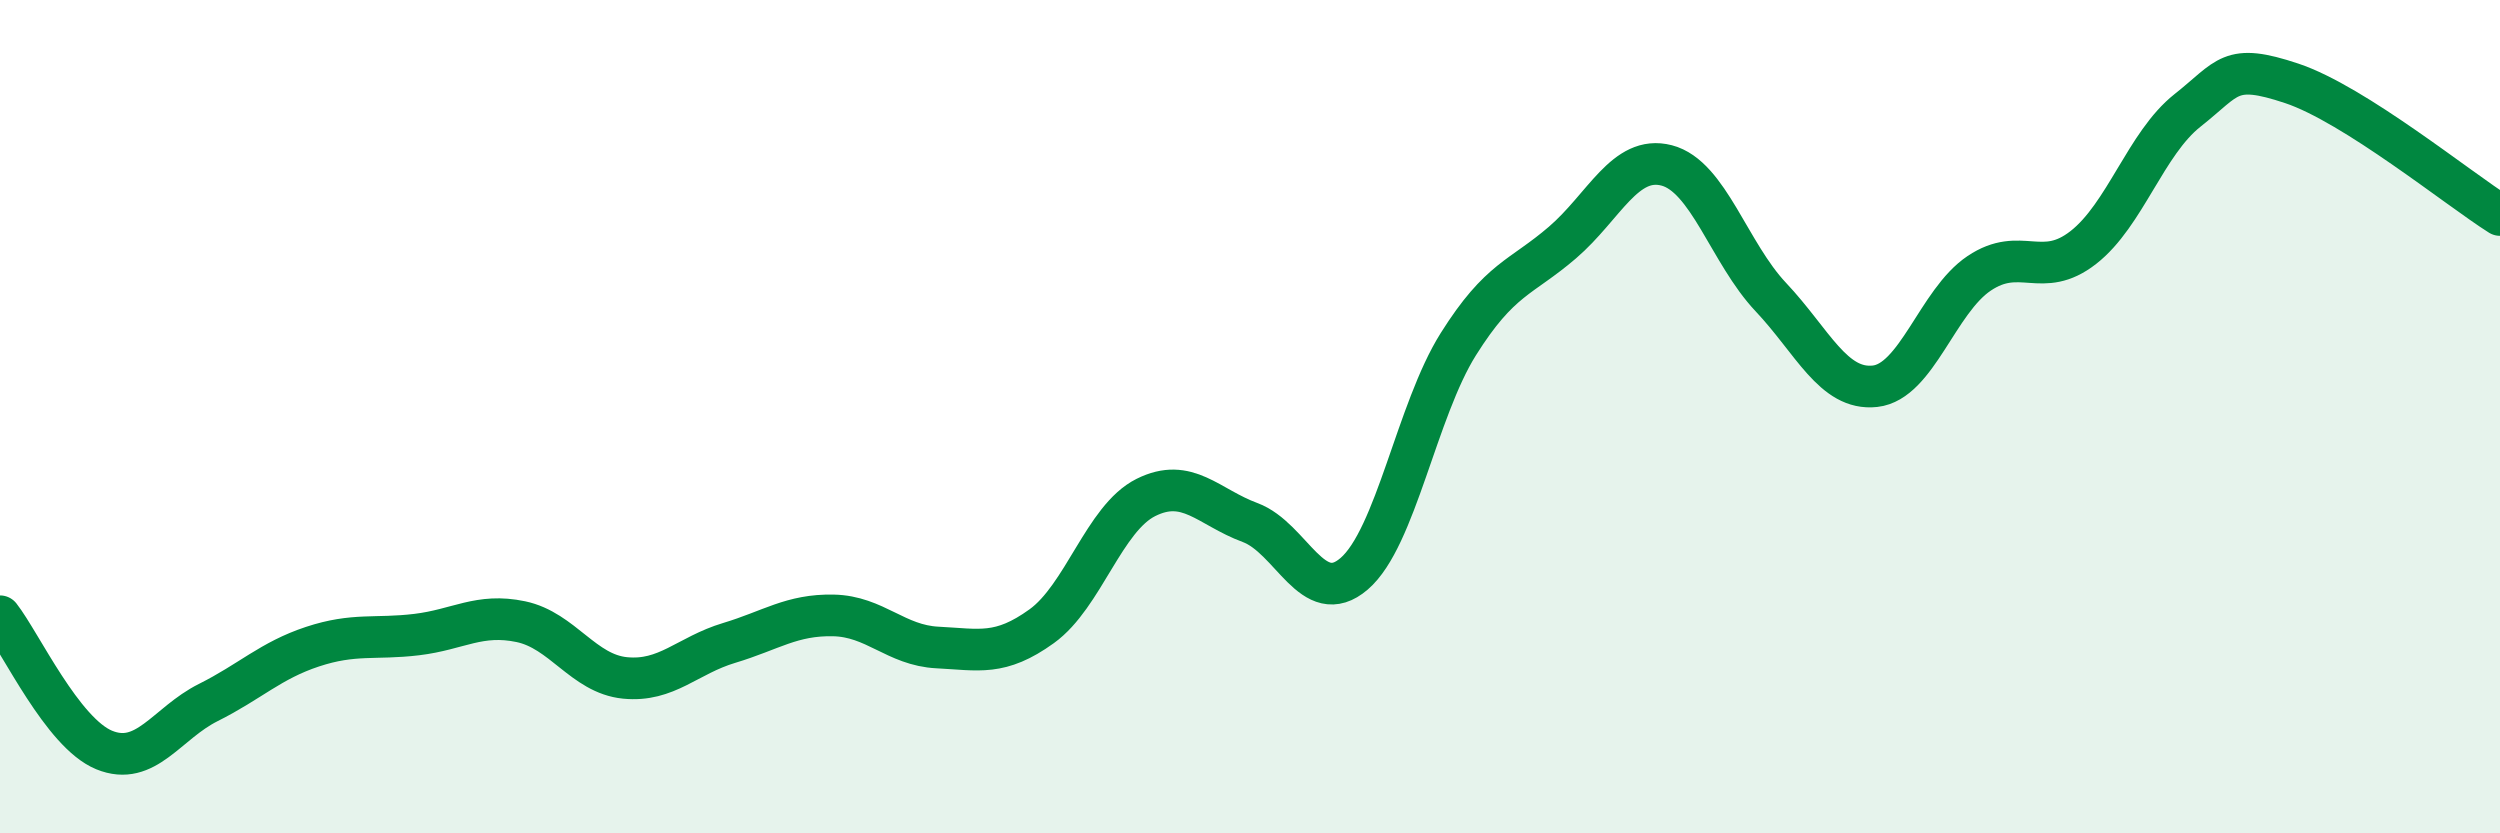
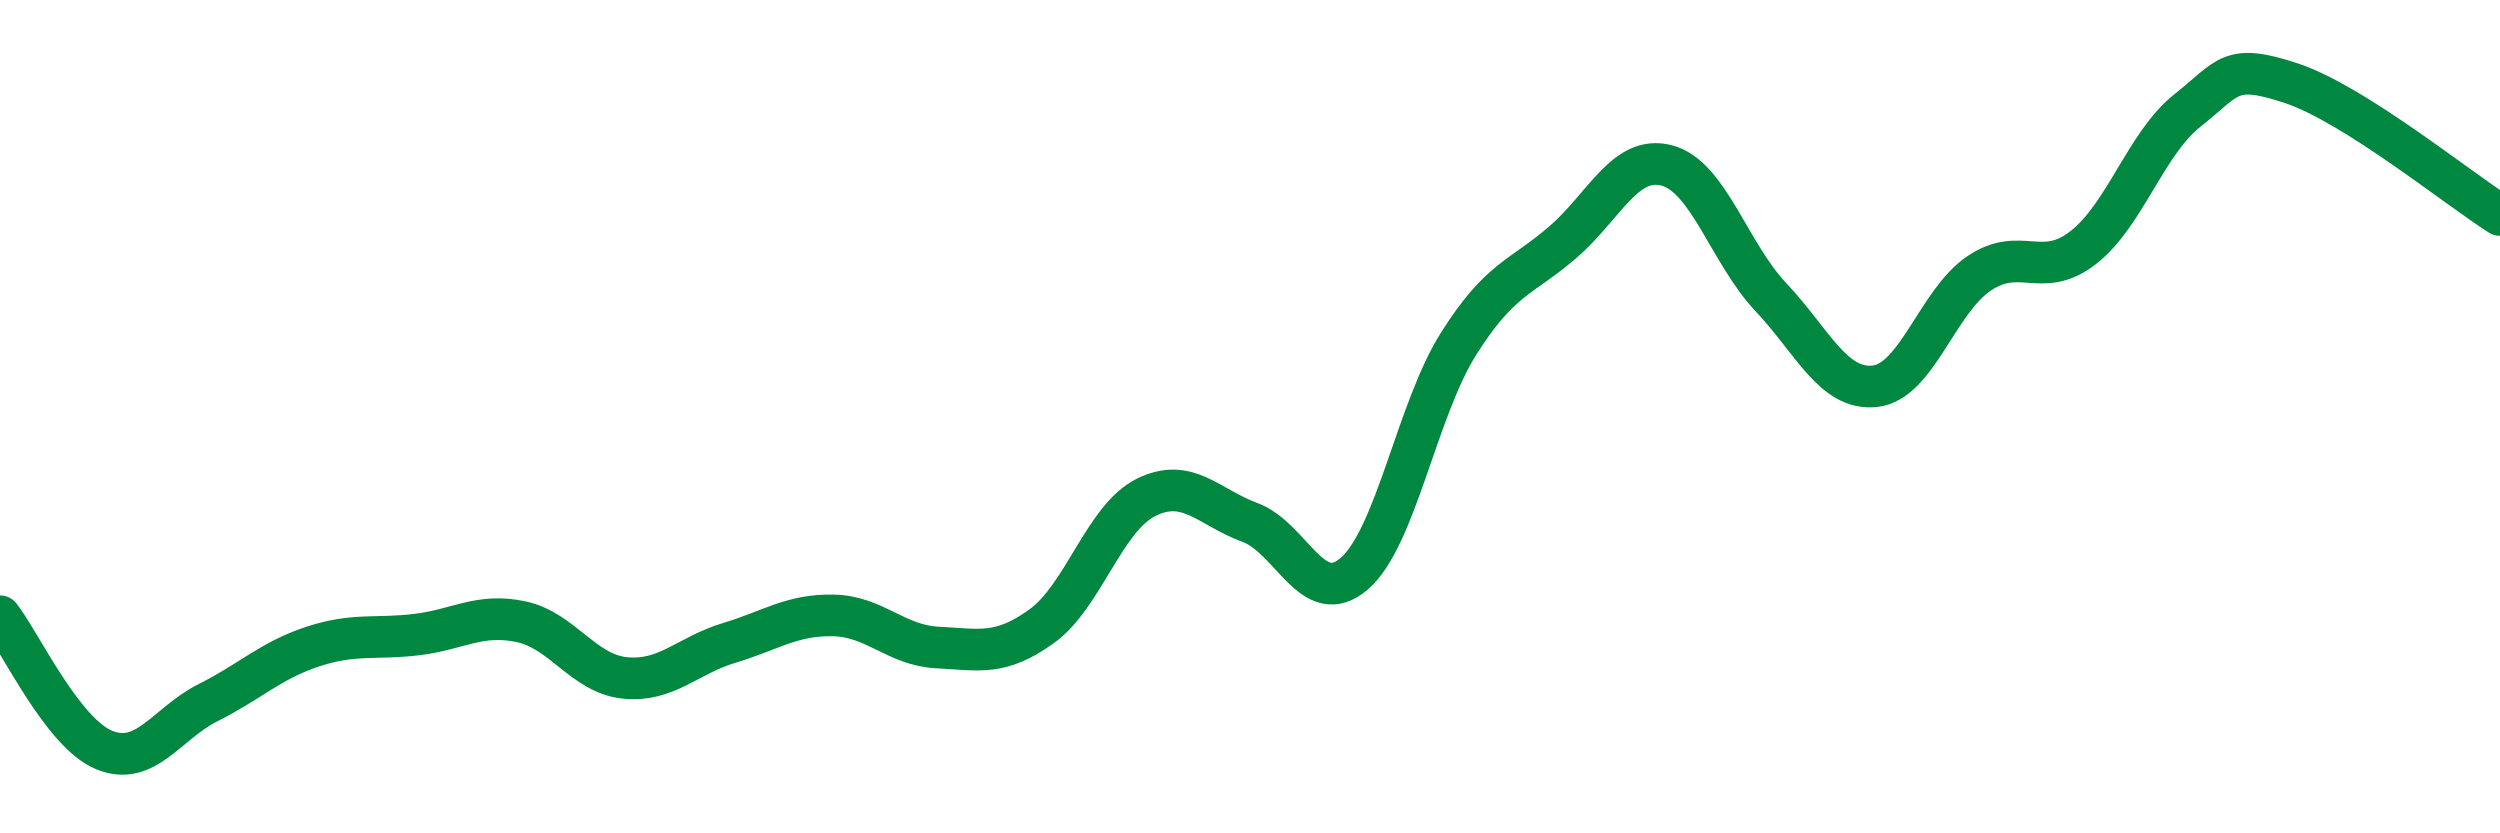
<svg xmlns="http://www.w3.org/2000/svg" width="60" height="20" viewBox="0 0 60 20">
-   <path d="M 0,14.79 C 0.5,15.43 1.5,17.59 2.5,18 C 3.5,18.41 4,17.36 5,16.86 C 6,16.36 6.5,15.85 7.5,15.52 C 8.5,15.19 9,15.35 10,15.23 C 11,15.11 11.5,14.71 12.5,14.92 C 13.5,15.13 14,16.17 15,16.27 C 16,16.37 16.5,15.73 17.5,15.43 C 18.5,15.13 19,14.75 20,14.77 C 21,14.79 21.5,15.49 22.5,15.54 C 23.5,15.59 24,15.75 25,15.03 C 26,14.31 26.5,12.44 27.5,11.94 C 28.5,11.44 29,12.17 30,12.54 C 31,12.91 31.5,14.63 32.5,13.77 C 33.5,12.91 34,9.85 35,8.26 C 36,6.67 36.5,6.68 37.5,5.82 C 38.5,4.96 39,3.71 40,3.97 C 41,4.23 41.5,6.07 42.5,7.13 C 43.5,8.19 44,9.38 45,9.27 C 46,9.16 46.5,7.23 47.5,6.56 C 48.5,5.89 49,6.72 50,5.94 C 51,5.16 51.5,3.44 52.5,2.65 C 53.5,1.86 53.5,1.5 55,2 C 56.5,2.5 59,4.53 60,5.16L60 20L0 20Z" fill="#008740" opacity="0.1" stroke-linecap="round" stroke-linejoin="round" />
  <path d="M 0,14.79 C 0.5,15.43 1.5,17.59 2.5,18 C 3.5,18.41 4,17.36 5,16.86 C 6,16.36 6.5,15.85 7.5,15.52 C 8.5,15.19 9,15.35 10,15.23 C 11,15.11 11.5,14.71 12.5,14.92 C 13.5,15.13 14,16.17 15,16.27 C 16,16.37 16.5,15.73 17.5,15.43 C 18.5,15.13 19,14.75 20,14.77 C 21,14.79 21.5,15.49 22.5,15.54 C 23.5,15.59 24,15.75 25,15.03 C 26,14.31 26.5,12.44 27.5,11.94 C 28.5,11.44 29,12.17 30,12.54 C 31,12.91 31.5,14.63 32.5,13.77 C 33.5,12.91 34,9.85 35,8.26 C 36,6.67 36.5,6.68 37.5,5.82 C 38.5,4.96 39,3.71 40,3.97 C 41,4.23 41.5,6.07 42.5,7.13 C 43.5,8.19 44,9.38 45,9.27 C 46,9.16 46.5,7.23 47.5,6.56 C 48.5,5.89 49,6.72 50,5.94 C 51,5.16 51.5,3.44 52.5,2.65 C 53.5,1.86 53.5,1.5 55,2 C 56.5,2.5 59,4.53 60,5.16" stroke="#008740" stroke-width="1" fill="none" stroke-linecap="round" stroke-linejoin="round" />
</svg>